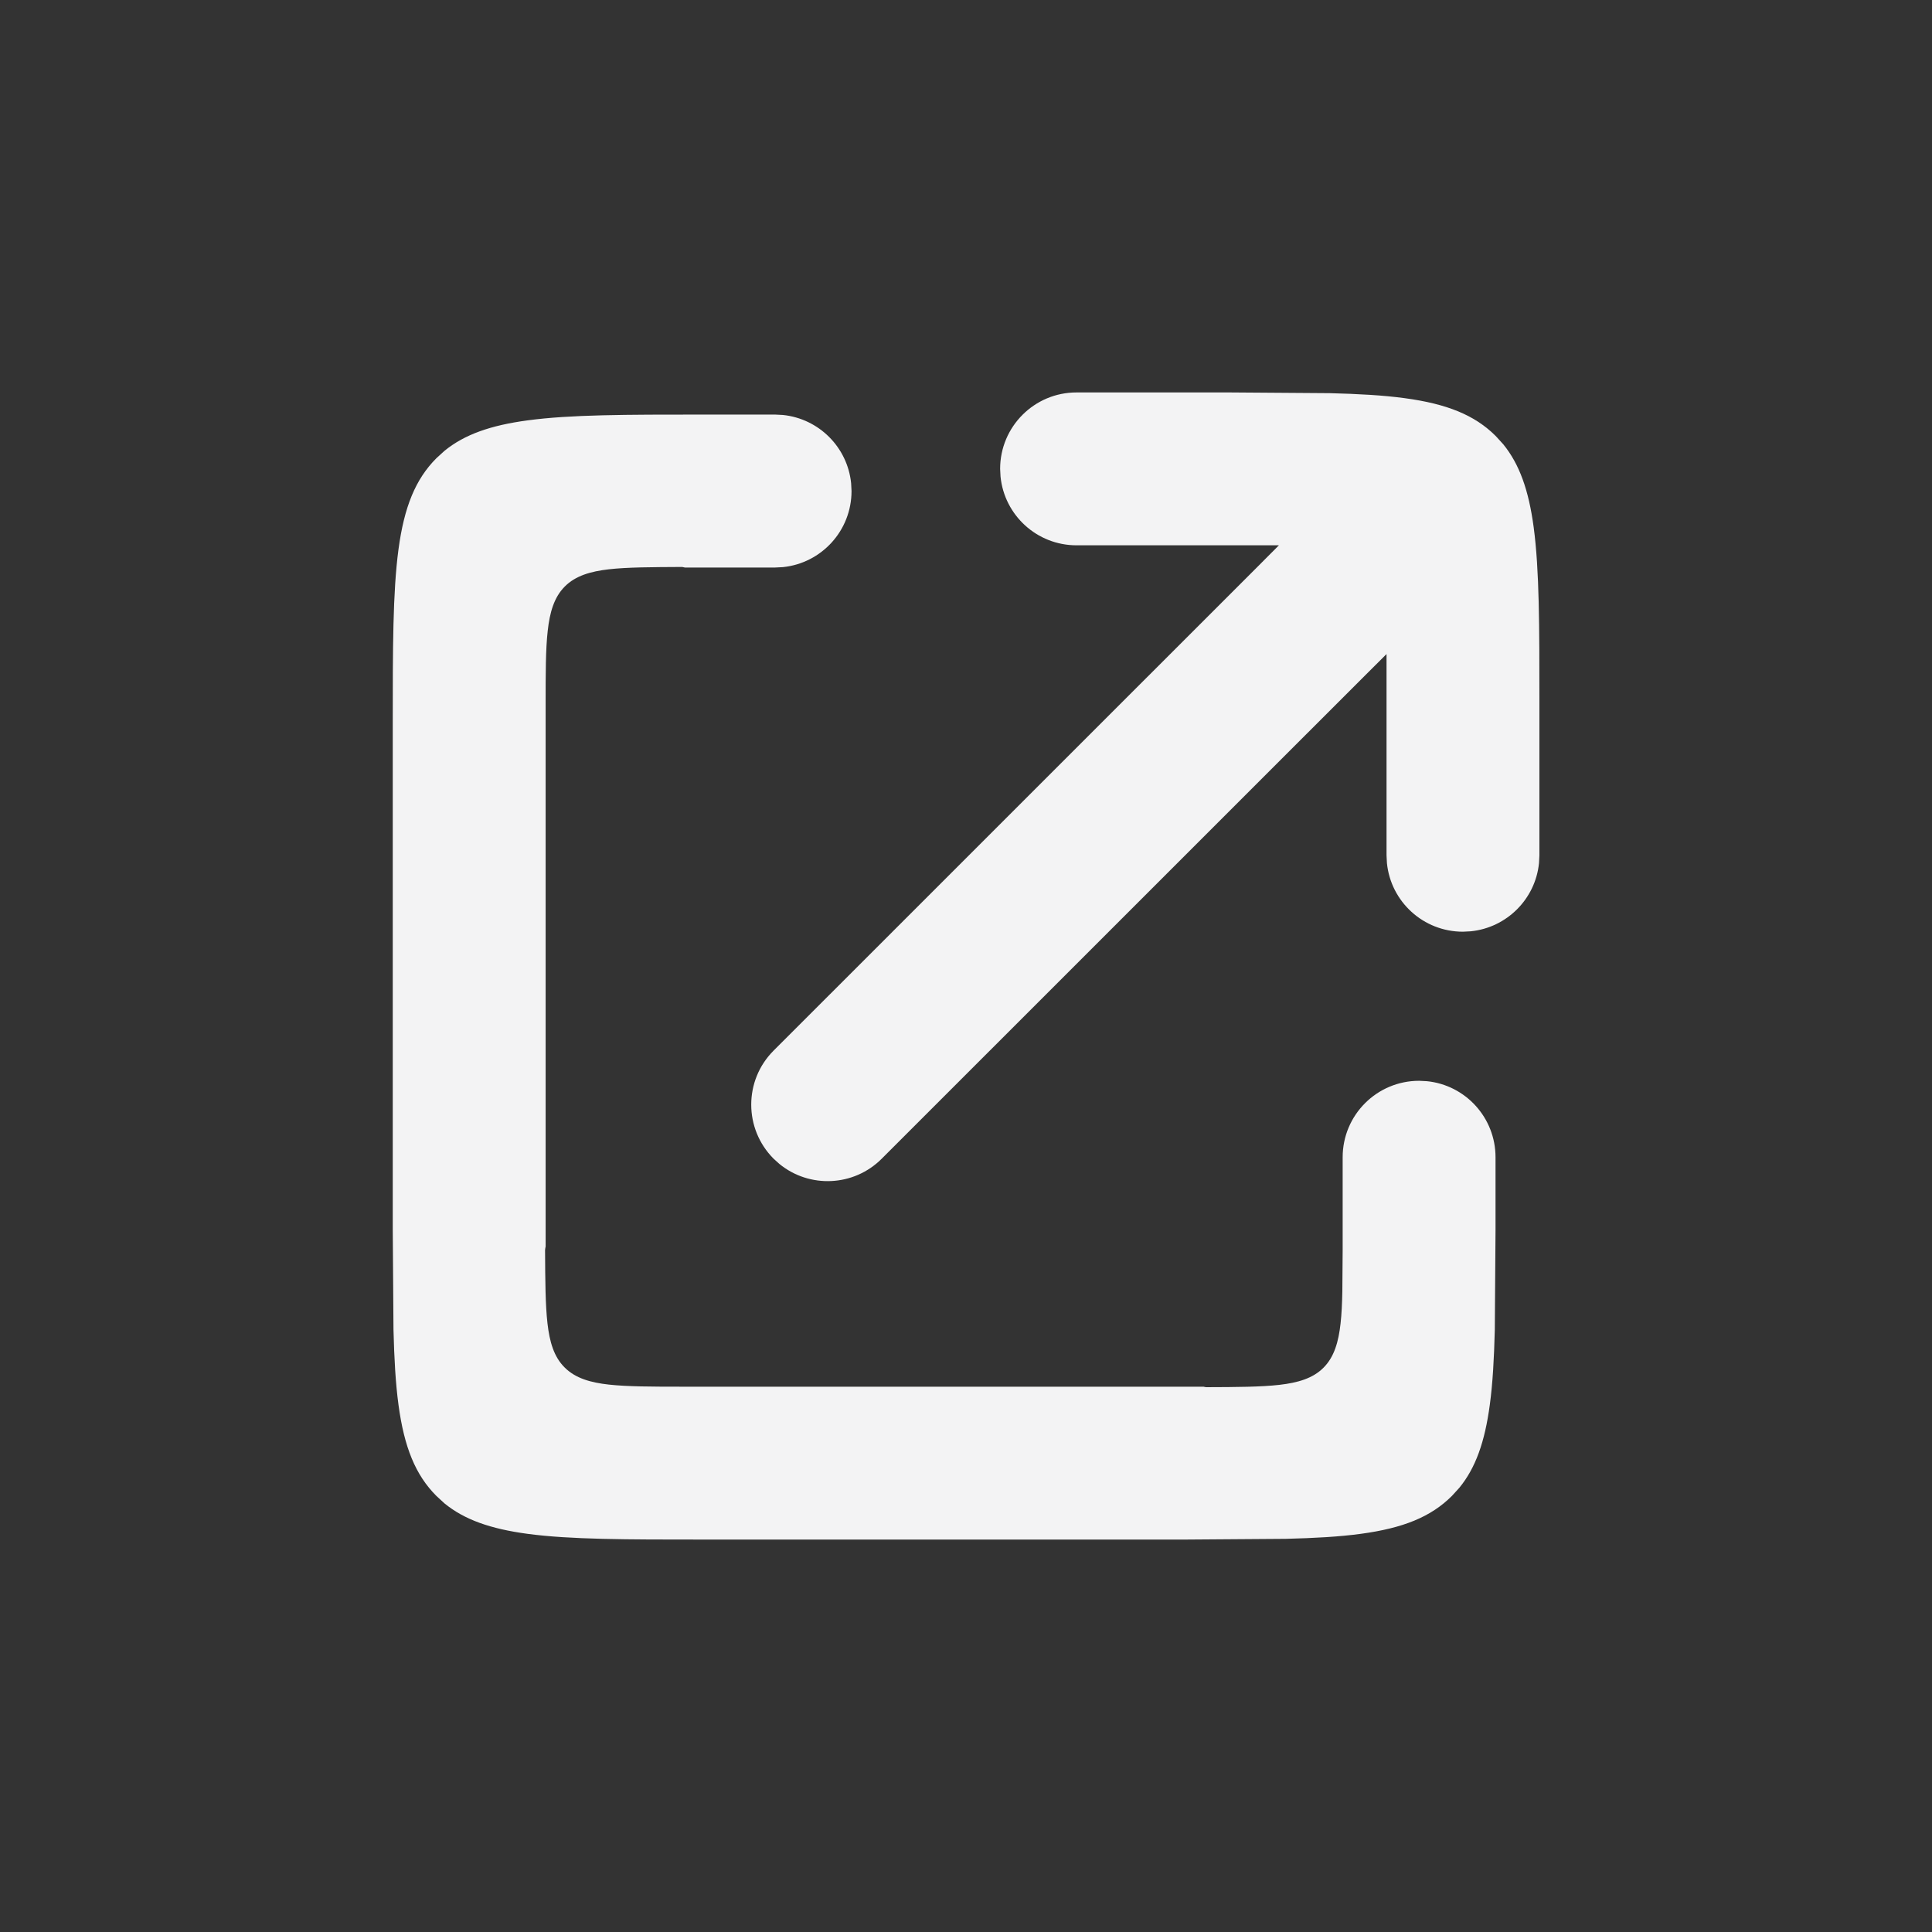
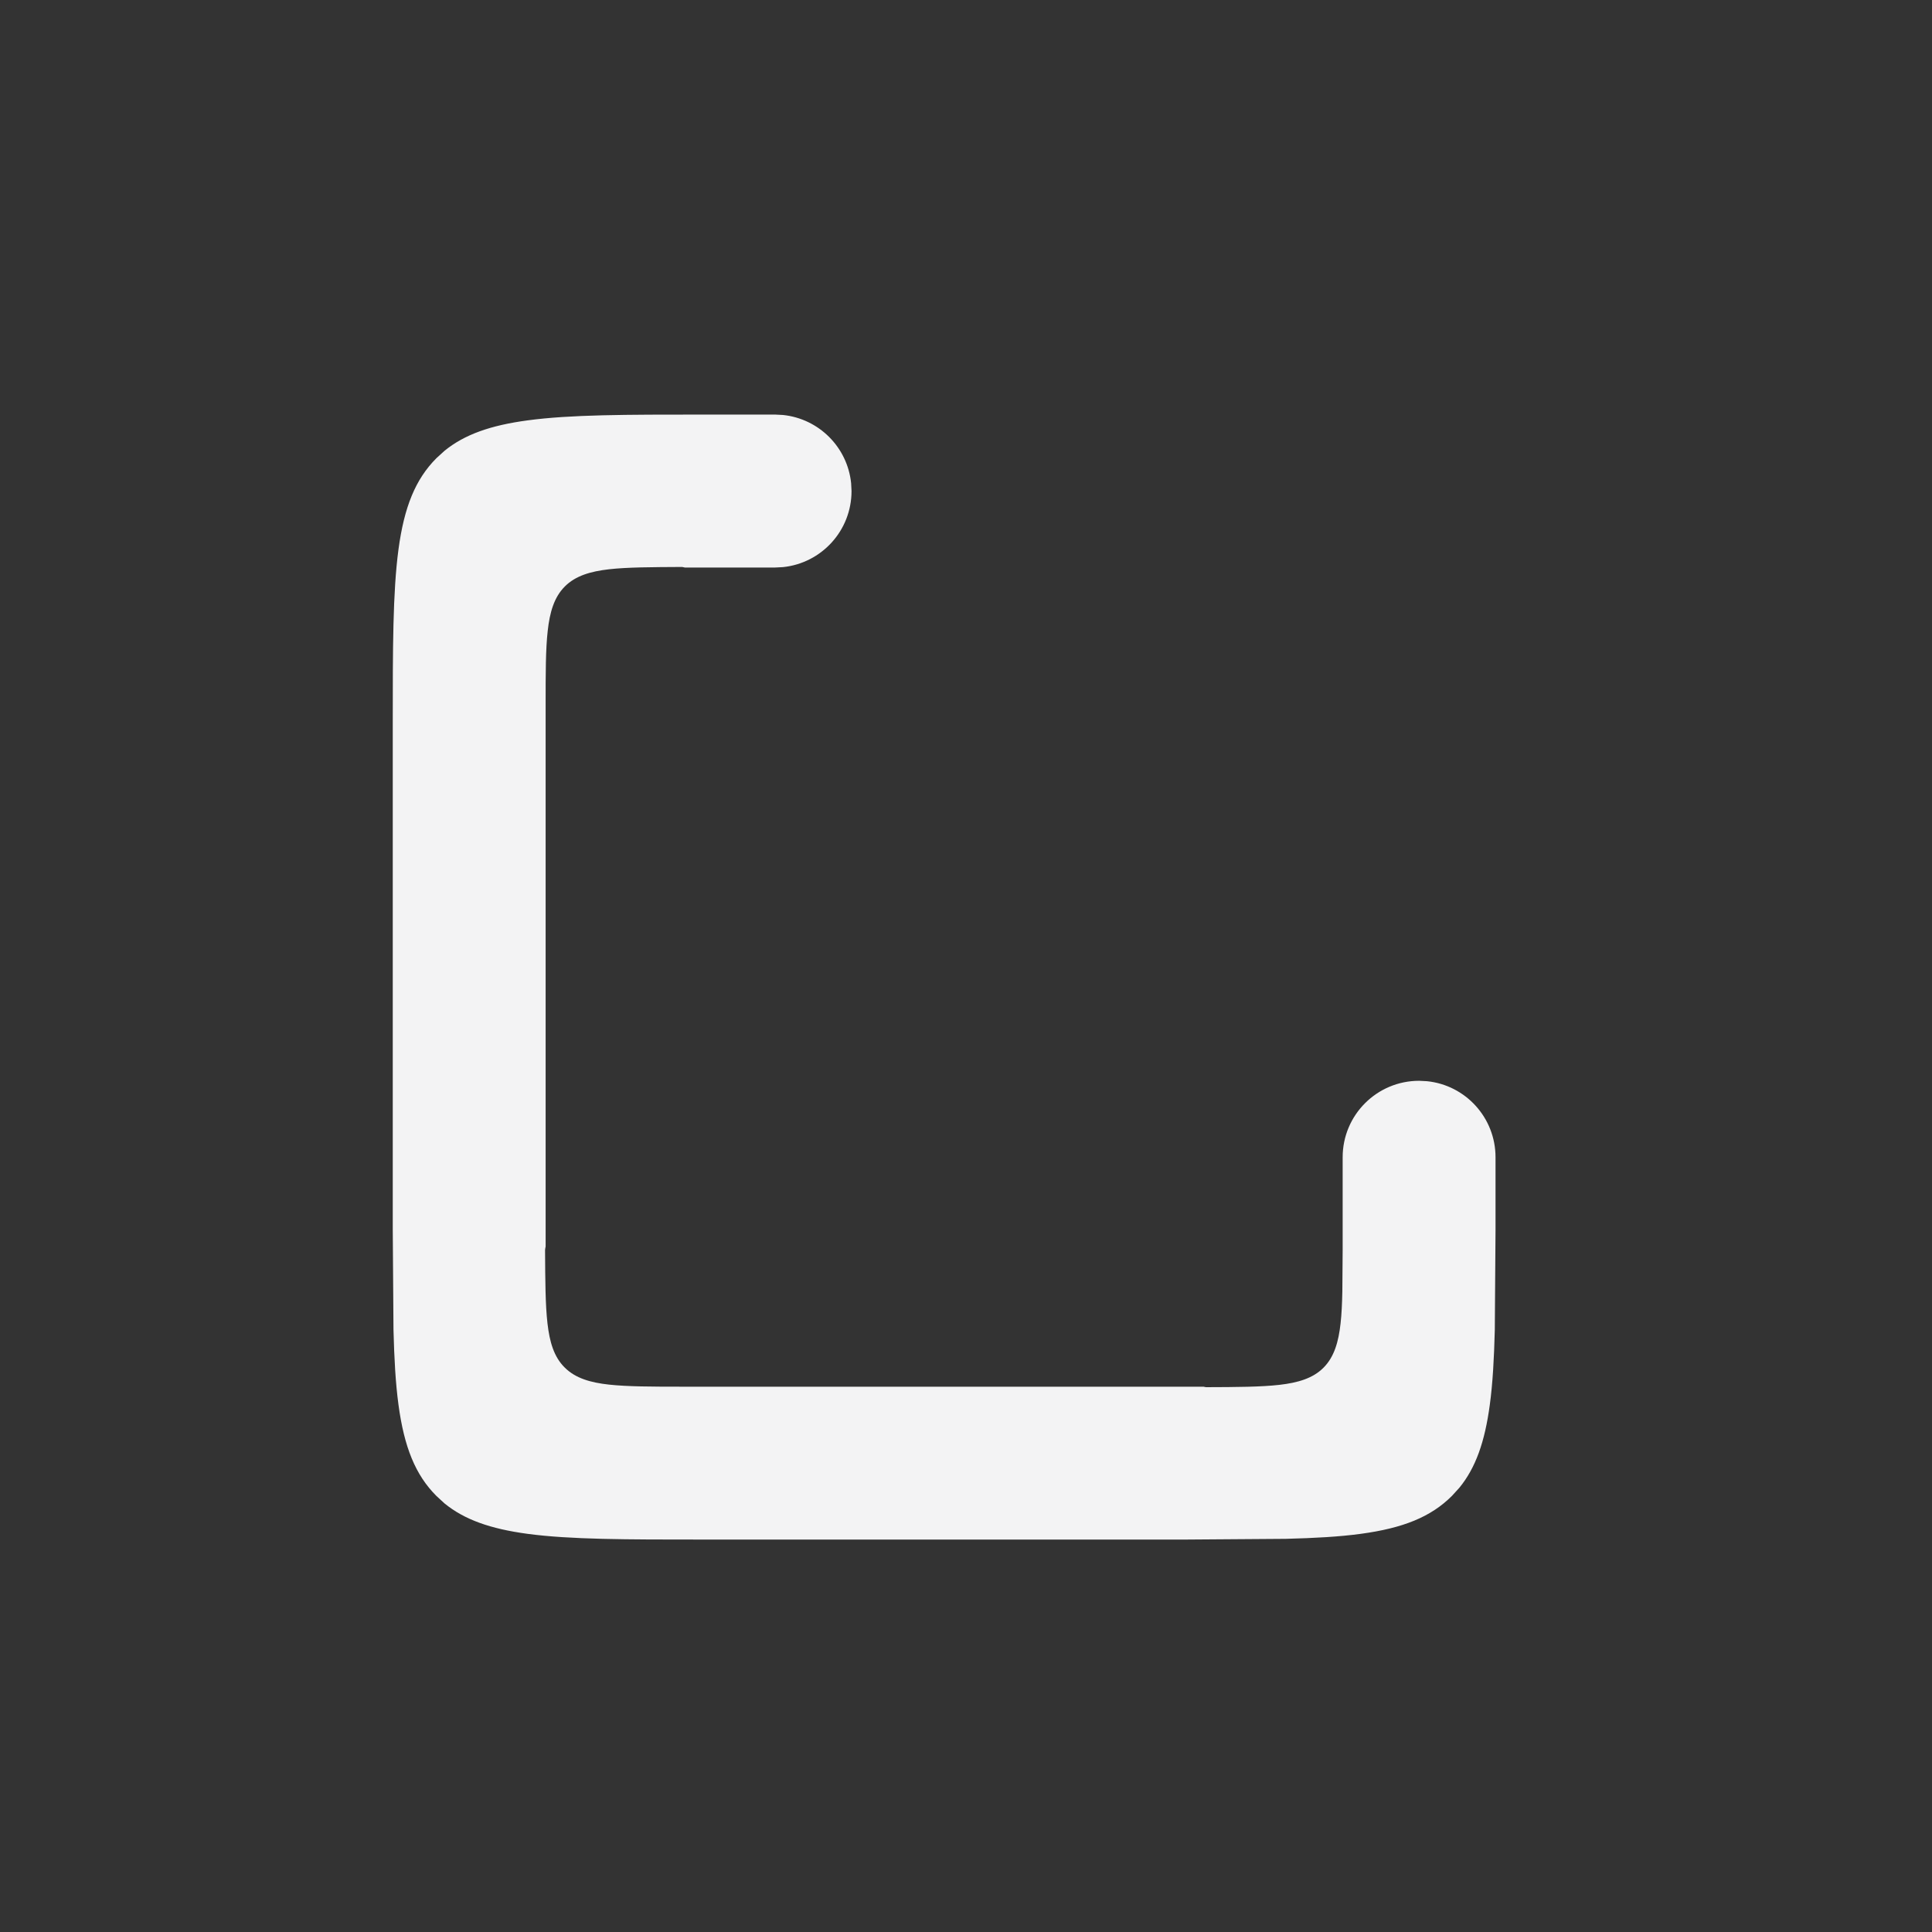
<svg xmlns="http://www.w3.org/2000/svg" width="24" height="24" viewBox="0 0 24 24" fill="none">
  <rect x="0" y="0" width="24" height="24" fill="#333333" stroke="none" />
  <path d="M9.629 5.15L9.726 5.155C10.173 5.201 10.528 5.556 10.573 6.003L10.578 6.1C10.578 6.592 10.205 6.996 9.726 7.045L9.629 7.05H8.508L8.474 7.043C8.091 7.045 7.791 7.046 7.563 7.072C7.337 7.098 7.149 7.152 7.016 7.286C6.882 7.42 6.829 7.609 6.804 7.836C6.778 8.064 6.778 8.365 6.778 8.749V15.485C6.775 15.499 6.772 15.514 6.771 15.529C6.773 15.912 6.775 16.213 6.801 16.44C6.827 16.667 6.88 16.855 7.015 16.988C7.149 17.122 7.337 17.175 7.564 17.2C7.793 17.225 8.093 17.226 8.478 17.226H14.951C14.961 17.227 14.971 17.232 14.981 17.232H14.983C15.366 17.231 15.666 17.229 15.894 17.203C16.12 17.177 16.308 17.124 16.441 16.99C16.575 16.856 16.628 16.667 16.653 16.44C16.666 16.326 16.672 16.194 16.675 16.042L16.679 15.526V14.376C16.679 13.851 17.104 13.426 17.629 13.426L17.726 13.431C18.205 13.479 18.578 13.884 18.578 14.376V15.275L18.569 16.519C18.56 16.877 18.543 17.184 18.507 17.45C18.445 17.912 18.331 18.234 18.129 18.481L18.036 18.583C17.776 18.843 17.431 18.983 16.903 19.054C16.637 19.09 16.33 19.107 15.972 19.116L14.729 19.125H8.729C7.782 19.125 7.086 19.125 6.554 19.054C6.092 18.992 5.77 18.878 5.522 18.676L5.421 18.583C5.161 18.323 5.021 17.978 4.95 17.45C4.914 17.184 4.897 16.877 4.888 16.519L4.879 15.275V9C4.879 8.053 4.879 7.357 4.95 6.825C5.021 6.297 5.161 5.953 5.421 5.692L5.522 5.6C5.77 5.398 6.092 5.284 6.554 5.222C7.086 5.15 7.782 5.15 8.729 5.15H9.629Z" fill="#F3F3F4" />
-   <path d="M15.273 4.875L16.517 4.884C16.875 4.893 17.182 4.91 17.448 4.946C17.976 5.017 18.321 5.157 18.581 5.417L18.674 5.519C18.875 5.766 18.99 6.088 19.052 6.55C19.123 7.082 19.123 7.778 19.123 8.725V10.625L19.118 10.722C19.073 11.169 18.717 11.524 18.27 11.569L18.173 11.574C17.681 11.574 17.277 11.201 17.229 10.722L17.224 10.625V8.125L16.967 8.381L10.953 14.394C10.605 14.742 10.055 14.764 9.682 14.459L9.61 14.394C9.24 14.023 9.239 13.422 9.61 13.051L15.631 7.031L15.887 6.774H13.373C12.881 6.774 12.477 6.4 12.429 5.921L12.424 5.824C12.424 5.3 12.849 4.875 13.373 4.875H15.273Z" fill="#F3F3F4" />
</svg>